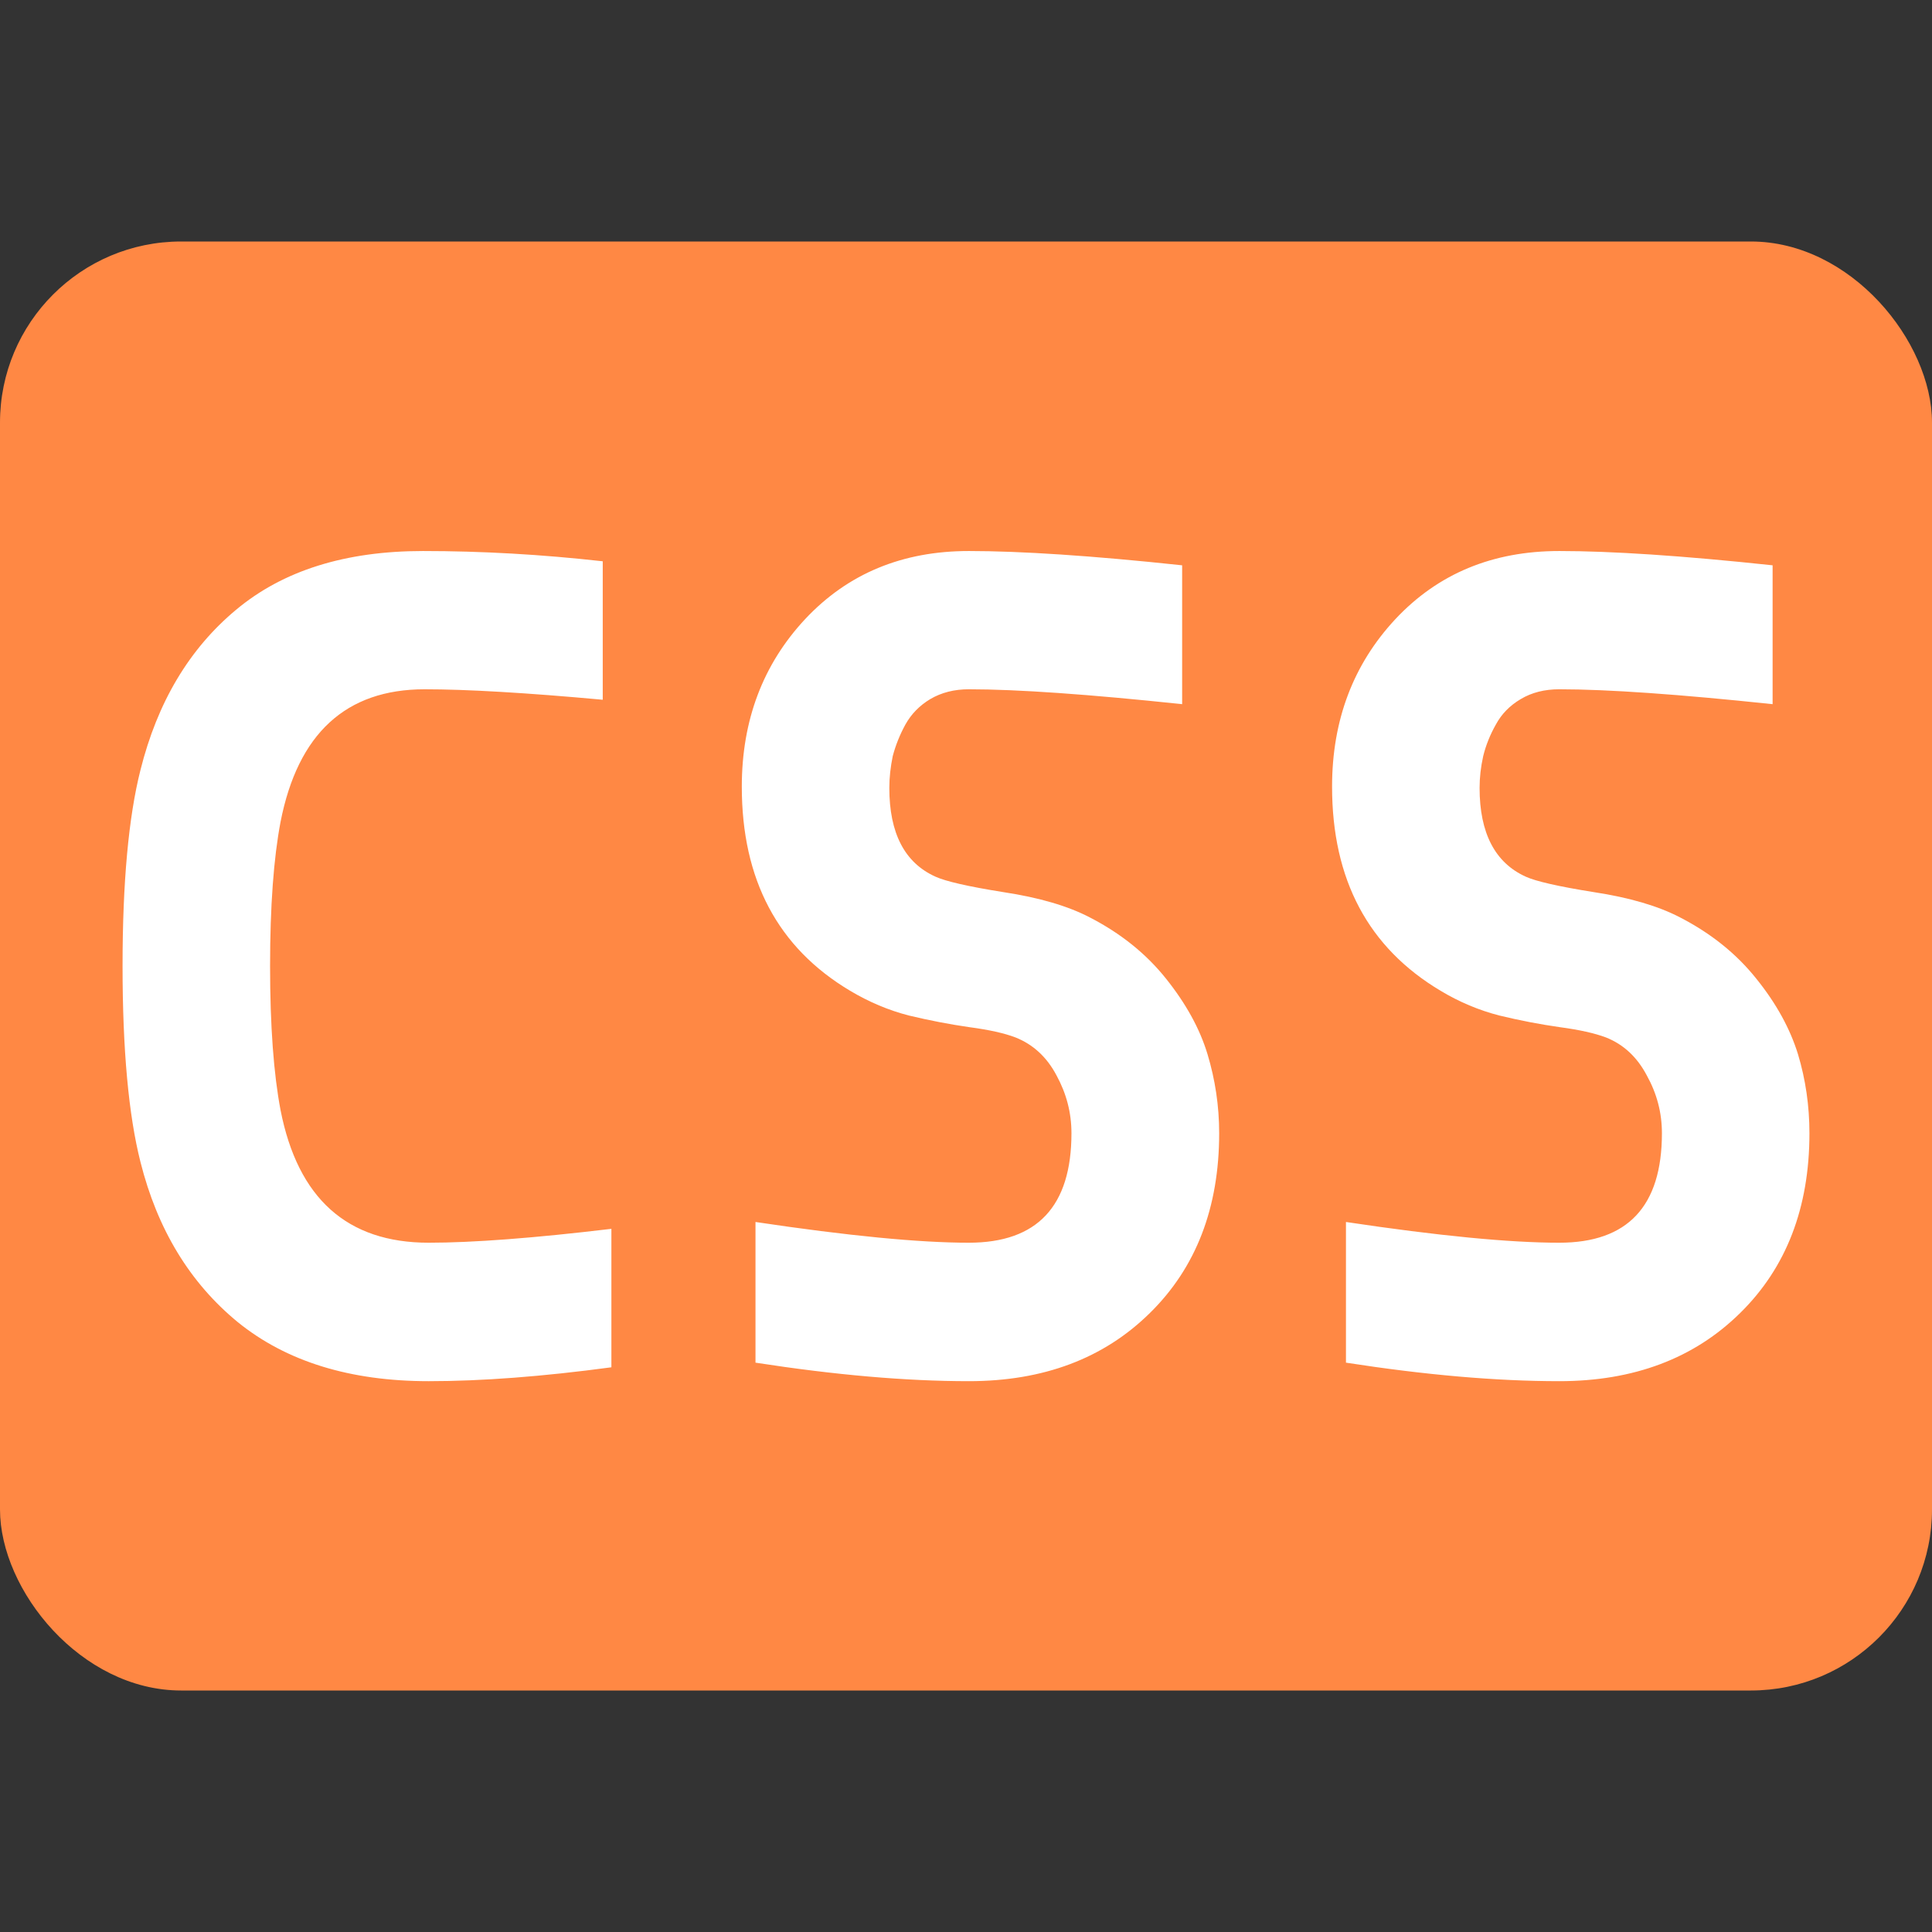
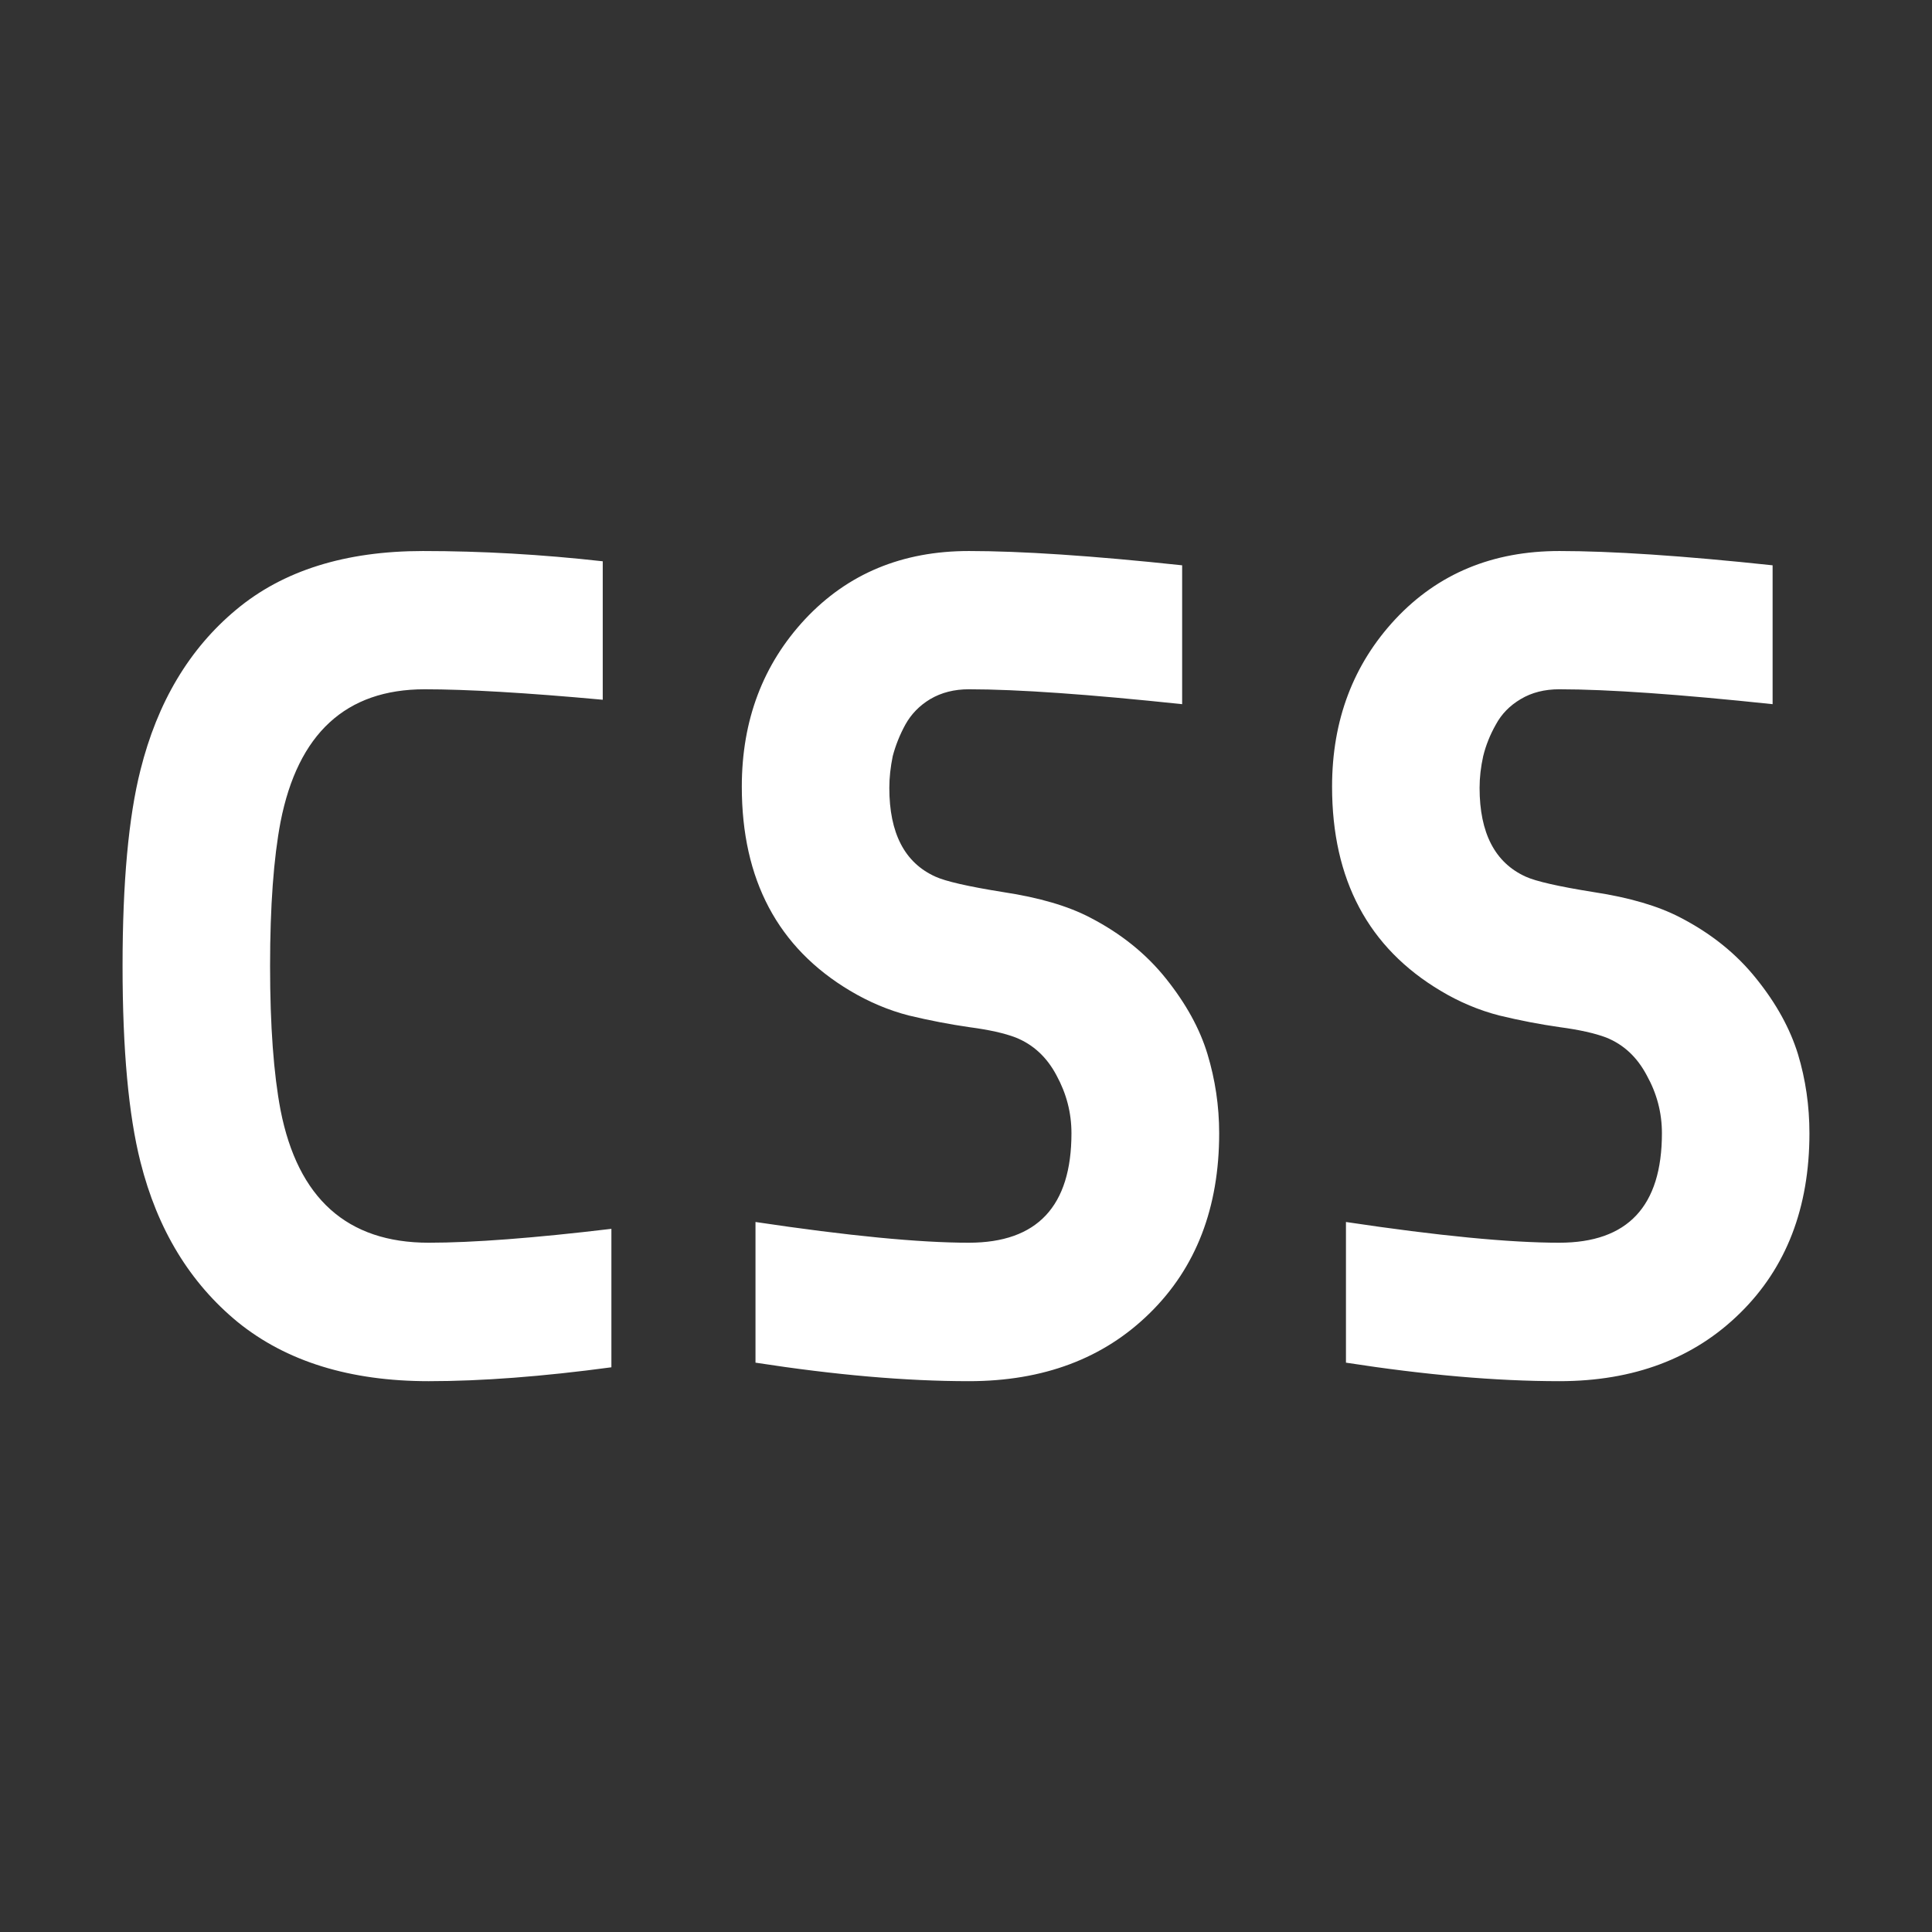
<svg xmlns="http://www.w3.org/2000/svg" viewBox="0 0 96 96">
  <rect x="0" y="0" width="96" height="96" fill="#333333" stroke="none" />
-   <rect fill="#f84" height="72" rx="9" width="96" y="12" />
  <path fill="#fff" d="m21.02 27.38c-3.86 0-6.96.97-9.29 2.92-2.33 1.94-3.91 4.6-4.75 7.96-.59 2.33-.89 5.58-.89 9.74s.3 7.41.89 9.74c.84 3.34 2.45 6 4.84 7.96 2.41 1.95 5.57 2.93 9.48 2.93 2.64 0 5.66-.23 9.08-.69v-6.88c-3.85.46-6.88.69-9.08.69-4.05 0-6.5-2.2-7.36-6.59-.34-1.79-.52-4.18-.52-7.16s.18-5.37.52-7.16c.86-4.39 3.25-6.59 7.16-6.59 2.08 0 5.03.17 8.85.52v-6.88c-3.03-.34-6.01-.51-8.93-.51zm27.12 0c-3.3 0-6.01 1.12-8.13 3.38-2.1 2.25-3.15 5.03-3.15 8.33 0 4.62 1.79 8 5.38 10.14.94.56 1.91.97 2.92 1.23 1.04.25 2.04.44 3.01.58.98.13 1.74.3 2.29.51.88.35 1.56.98 2.04 1.89.49.9.74 1.85.74 2.87 0 3.63-1.7 5.44-5.1 5.44-2.46 0-5.99-.34-10.6-1.03v6.99c3.94.61 7.47.92 10.6.92 3.71 0 6.71-1.13 9-3.39 2.29-2.25 3.44-5.23 3.44-8.93 0-1.36-.2-2.67-.58-3.93s-1.07-2.51-2.06-3.75-2.25-2.25-3.78-3.04c-1.09-.57-2.52-.99-4.3-1.26-1.76-.28-2.88-.54-3.38-.77-1.53-.69-2.29-2.16-2.29-4.41 0-.52.06-1.04.17-1.58.14-.53.35-1.06.63-1.57.29-.52.7-.94 1.23-1.26.56-.33 1.2-.49 1.92-.49 2.43 0 5.96.25 10.6.74v-6.9c-4.49-.48-8.02-.71-10.6-.71zm29.34 0c-3.31 0-6.02 1.12-8.14 3.38-2.1 2.25-3.15 5.03-3.15 8.33 0 4.62 1.8 8 5.39 10.14.93.56 1.91.97 2.92 1.23 1.03.25 2.03.44 3.01.58.97.13 1.73.3 2.29.51.88.35 1.55.98 2.03 1.89.5.9.75 1.85.75 2.87 0 3.63-1.7 5.44-5.1 5.44-2.47 0-6-.34-10.6-1.03v6.99c3.93.61 7.46.92 10.6.92 3.7 0 6.7-1.13 8.99-3.39 2.29-2.25 3.44-5.23 3.44-8.93 0-1.36-.19-2.67-.57-3.93-.39-1.26-1.07-2.51-2.07-3.75-.99-1.24-2.25-2.25-3.78-3.04-1.09-.57-2.52-.99-4.29-1.26-1.76-.28-2.89-.54-3.39-.77-1.52-.69-2.29-2.16-2.29-4.41 0-.52.06-1.04.18-1.58.13-.53.34-1.06.63-1.57.28-.52.69-.94 1.23-1.26.55-.33 1.19-.49 1.92-.49 2.42 0 5.96.25 10.6.74v-6.9c-4.49-.48-8.03-.71-10.6-.71z" />
</svg>